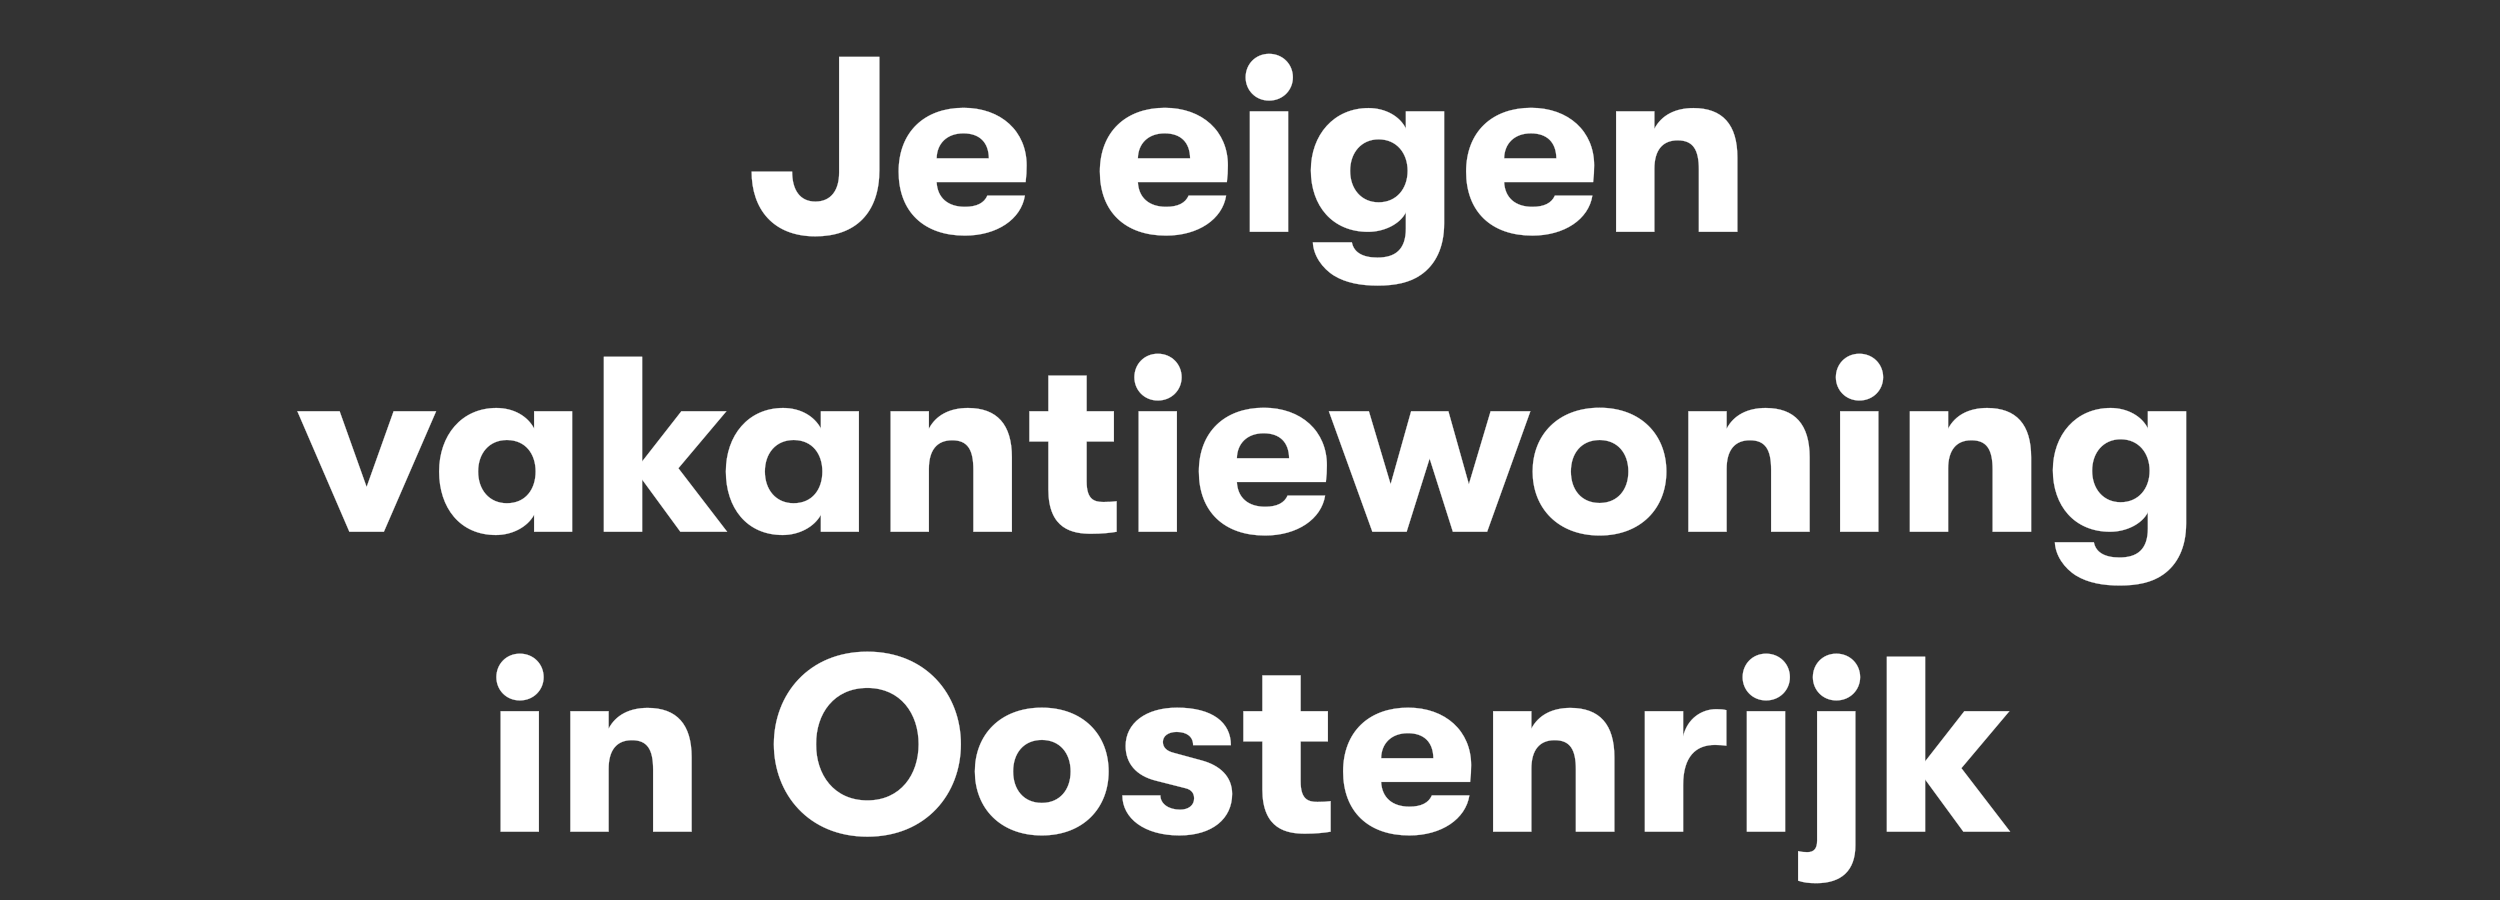
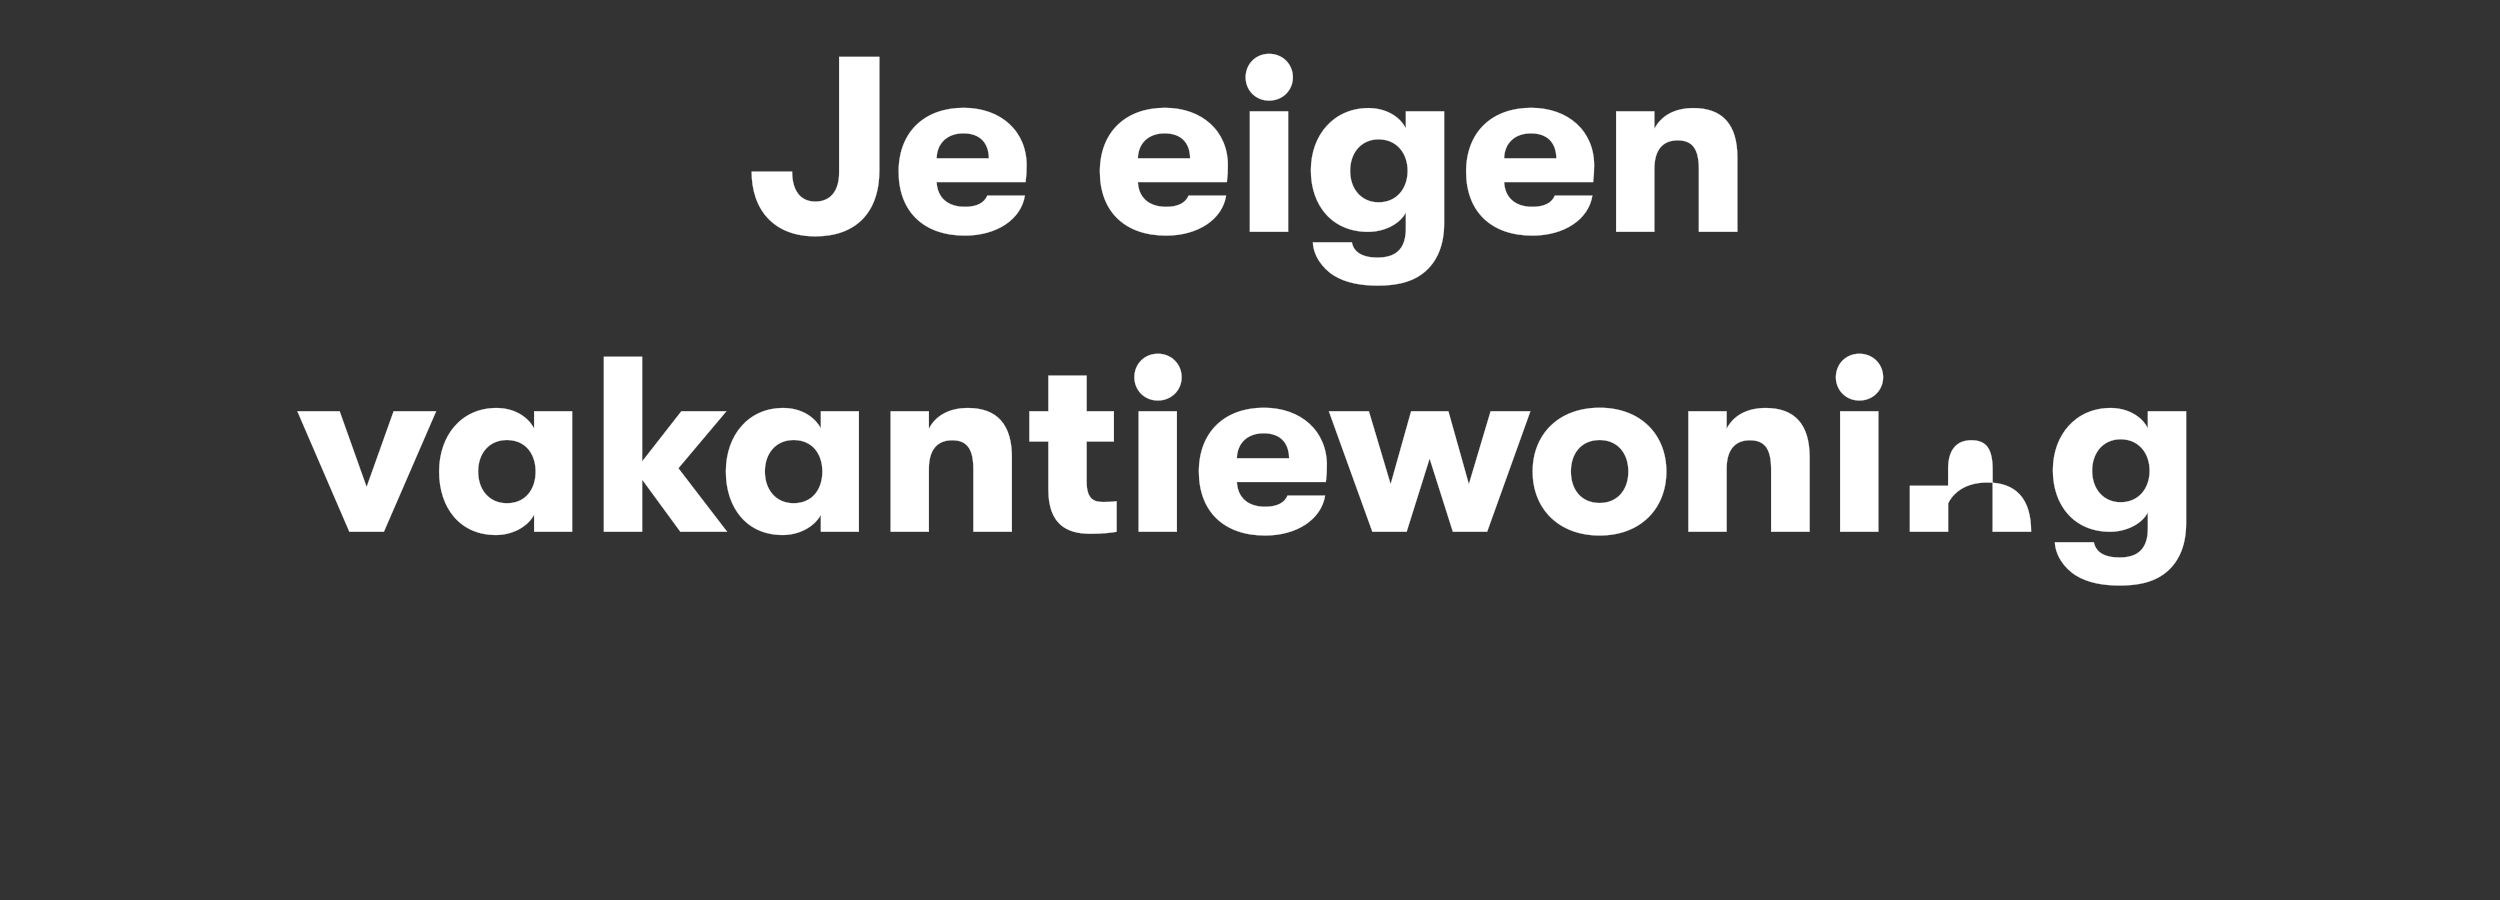
<svg xmlns="http://www.w3.org/2000/svg" width="300" height="108" viewBox="0 0 300 108">
  <rect x="0" y="0" width="300" height="108" fill="#333333" stroke="none" />
  <g fill="#fff" stroke="#fff">
    <path d="M97.845 28.36c4.8 0 7.68-2.79 7.68-7.95V6.82h-4.83v13.89c0 2.07-.93 3.48-2.85 3.48-1.89 0-2.79-1.44-2.79-3.6h-4.86c0 4.5 2.58 7.77 7.65 7.77zM123.195 19.84c0-4.08-3.06-6.9-7.56-6.9-4.71 0-7.8 2.91-7.8 7.65 0 4.83 3.03 7.68 7.95 7.68 3.84 0 6.75-1.95 7.2-4.8h-4.5c-.39.9-1.29 1.35-2.7 1.35-2.04 0-3.3-1.08-3.39-2.97h10.68c.09-.84.12-1.23.12-2.01zm-10.8-.84c.03-1.77 1.23-3 3.21-3 1.95 0 3.03 1.08 3.06 3zM147.345 19.84c0-4.08-3.06-6.9-7.56-6.9-4.71 0-7.8 2.91-7.8 7.65 0 4.83 3.03 7.68 7.95 7.68 3.84 0 6.75-1.95 7.2-4.8h-4.5c-.39.9-1.29 1.35-2.7 1.35-2.04 0-3.3-1.08-3.39-2.97h10.68c.09-.84.12-1.23.12-2.01zm-10.8-.84c.03-1.77 1.23-3 3.21-3 1.95 0 3.03 1.08 3.06 3zM152.295 12.07c1.65 0 2.85-1.26 2.85-2.79 0-1.56-1.2-2.82-2.85-2.82-1.65 0-2.82 1.26-2.82 2.82 0 1.53 1.17 2.79 2.82 2.79zm-2.31 15.75h4.59V13.36h-4.59zM168.705 13.36v2.07c-.72-1.5-2.49-2.46-4.47-2.46-4.17 0-6.93 3.21-6.93 7.47s2.58 7.38 6.87 7.38c1.89 0 3.81-.9 4.53-2.34v1.92c0 2.58-1.29 3.51-3.42 3.51-1.86 0-2.85-.69-3.06-1.83h-4.68c.06 1.56 1.11 3.12 2.58 4.02 1.41.84 3.15 1.17 5.22 1.17s3.84-.36 5.16-1.29c1.77-1.23 2.79-3.3 2.79-6.15V13.36zm-3.27 10.92c-2.07 0-3.42-1.59-3.42-3.78 0-2.19 1.35-3.78 3.42-3.78 2.19 0 3.48 1.68 3.48 3.78 0 2.1-1.29 3.78-3.48 3.78zM191.295 19.84c0-4.08-3.06-6.9-7.56-6.9-4.71 0-7.8 2.91-7.8 7.65 0 4.83 3.03 7.68 7.95 7.68 3.84 0 6.75-1.95 7.2-4.8h-4.5c-.39.9-1.29 1.35-2.7 1.35-2.04 0-3.3-1.08-3.39-2.97h10.68c.09-.84.12-1.23.12-2.01zm-10.8-.84c.03-1.77 1.23-3 3.21-3 1.95 0 3.03 1.08 3.06 3zM193.935 27.82h4.59v-7.56c0-2.22.96-3.42 2.79-3.42 1.86 0 2.55 1.11 2.55 3.54v7.44h4.62v-8.94c0-3.93-1.77-5.91-5.28-5.91-2.19 0-3.84.87-4.68 2.49v-2.1h-4.59z" stroke-width=".03" />
  </g>
  <g fill="#fff" stroke="#fff">
-     <path d="M41.925 63.81h4.14l6.27-14.46h-5.1l-3.24 9.09-3.24-9.09h-5.07zM59.505 64.2c2.01 0 3.81-.99 4.59-2.43v2.04h4.56V49.35h-4.56v2.07c-.78-1.47-2.43-2.46-4.53-2.46-4.2 0-6.87 3.3-6.87 7.62 0 4.35 2.49 7.62 6.81 7.62zm1.32-3.81c-2.13 0-3.45-1.62-3.45-3.81s1.32-3.78 3.45-3.78c2.28 0 3.45 1.71 3.45 3.78 0 2.1-1.17 3.81-3.45 3.81zM87.255 63.81l-5.85-7.62 5.76-6.84h-5.4l-4.71 6.03V42.81h-4.59v21h4.59v-6.27l4.59 6.27zM93.915 64.2c2.01 0 3.81-.99 4.59-2.43v2.04h4.56V49.35h-4.56v2.07c-.78-1.47-2.43-2.46-4.53-2.46-4.2 0-6.87 3.3-6.87 7.62 0 4.35 2.49 7.62 6.81 7.62zm1.32-3.81c-2.13 0-3.45-1.62-3.45-3.81s1.32-3.78 3.45-3.78c2.28 0 3.45 1.71 3.45 3.78 0 2.1-1.17 3.81-3.45 3.81zM106.875 63.81h4.59v-7.56c0-2.22.96-3.42 2.79-3.42 1.86 0 2.55 1.11 2.55 3.54v7.44h4.62v-8.94c0-3.93-1.77-5.91-5.28-5.91-2.19 0-3.84.87-4.68 2.49v-2.1h-4.59zM132.405 60.24c-1.14 0-2.01-.33-2.01-2.46v-4.8h3.27v-3.63h-3.27v-4.29h-4.59v4.29h-2.28v3.63h2.28v5.76c0 4.83 2.97 5.31 5.13 5.31 1.32 0 2.4-.12 3.06-.24v-3.66c-.42.06-1.02.09-1.59.09zM138.945 48.06c1.65 0 2.85-1.26 2.85-2.79 0-1.56-1.2-2.82-2.85-2.82-1.65 0-2.82 1.26-2.82 2.82 0 1.53 1.17 2.79 2.82 2.79zm-2.31 15.75h4.59V49.35h-4.59zM159.225 55.83c0-4.08-3.06-6.9-7.56-6.9-4.71 0-7.8 2.91-7.8 7.65 0 4.83 3.03 7.68 7.95 7.68 3.84 0 6.75-1.95 7.2-4.8h-4.5c-.39.9-1.29 1.35-2.7 1.35-2.04 0-3.3-1.08-3.39-2.97h10.68c.09-.84.12-1.23.12-2.01zm-10.8-.84c.03-1.77 1.23-3 3.21-3 1.95 0 3.03 1.08 3.06 3zM164.685 63.81h4.11l2.76-8.79 2.79 8.79h4.11l5.19-14.46h-4.77l-2.61 8.76-2.46-8.76h-4.47l-2.46 8.76-2.61-8.76h-4.8zM191.955 64.26c4.95 0 8.01-3.27 8.01-7.68s-3.06-7.65-8.01-7.65c-4.98 0-8.04 3.24-8.04 7.65s3.06 7.68 8.04 7.68zm0-3.9c-2.19 0-3.45-1.59-3.45-3.78 0-2.19 1.26-3.78 3.45-3.78 2.16 0 3.45 1.59 3.45 3.78 0 2.19-1.29 3.78-3.45 3.78zM202.605 63.81h4.59v-7.56c0-2.22.96-3.42 2.79-3.42 1.86 0 2.55 1.11 2.55 3.54v7.44h4.62v-8.94c0-3.93-1.77-5.91-5.28-5.91-2.19 0-3.84.87-4.68 2.49v-2.1h-4.59zM223.125 48.06c1.65 0 2.85-1.26 2.85-2.79 0-1.56-1.2-2.82-2.85-2.82-1.65 0-2.82 1.26-2.82 2.82 0 1.53 1.17 2.79 2.82 2.79zm-2.31 15.75h4.59V49.35h-4.59zM229.185 63.81h4.59v-7.56c0-2.22.96-3.42 2.79-3.42 1.86 0 2.55 1.11 2.55 3.54v7.44h4.62v-8.94c0-3.93-1.77-5.91-5.28-5.91-2.19 0-3.84.87-4.68 2.49v-2.1h-4.59zM257.745 49.35v2.07c-.72-1.5-2.49-2.46-4.47-2.46-4.17 0-6.93 3.21-6.93 7.47s2.58 7.38 6.87 7.38c1.89 0 3.81-.9 4.53-2.34v1.92c0 2.58-1.29 3.51-3.42 3.51-1.86 0-2.85-.69-3.06-1.83h-4.68c.06 1.56 1.11 3.12 2.58 4.02 1.41.84 3.15 1.17 5.22 1.17s3.84-.36 5.16-1.29c1.77-1.23 2.79-3.3 2.79-6.15V49.35zm-3.27 10.92c-2.07 0-3.42-1.59-3.42-3.78 0-2.19 1.35-3.78 3.42-3.78 2.19 0 3.48 1.68 3.48 3.78 0 2.1-1.29 3.78-3.48 3.78z" stroke-width=".03" />
+     <path d="M41.925 63.81h4.14l6.27-14.46h-5.1l-3.24 9.09-3.24-9.09h-5.07zM59.505 64.2c2.01 0 3.81-.99 4.59-2.43v2.04h4.56V49.35h-4.56v2.07c-.78-1.47-2.43-2.46-4.53-2.46-4.2 0-6.87 3.3-6.87 7.62 0 4.35 2.49 7.62 6.81 7.62zm1.32-3.81c-2.13 0-3.45-1.62-3.45-3.81s1.32-3.78 3.45-3.78c2.28 0 3.45 1.71 3.45 3.78 0 2.1-1.17 3.81-3.45 3.81zM87.255 63.81l-5.85-7.62 5.76-6.84h-5.4l-4.71 6.03V42.81h-4.59v21h4.59v-6.27l4.59 6.27zM93.915 64.2c2.01 0 3.81-.99 4.59-2.43v2.04h4.56V49.35h-4.56v2.07c-.78-1.47-2.43-2.46-4.53-2.46-4.2 0-6.87 3.3-6.87 7.62 0 4.35 2.49 7.62 6.81 7.62zm1.32-3.81c-2.13 0-3.45-1.62-3.45-3.81s1.32-3.78 3.45-3.78c2.28 0 3.45 1.71 3.45 3.78 0 2.1-1.17 3.81-3.45 3.81zM106.875 63.81h4.59v-7.56c0-2.22.96-3.42 2.79-3.42 1.86 0 2.55 1.11 2.55 3.54v7.44h4.62v-8.94c0-3.93-1.77-5.91-5.28-5.91-2.19 0-3.84.87-4.68 2.49v-2.1h-4.59zM132.405 60.24c-1.14 0-2.01-.33-2.01-2.46v-4.8h3.27v-3.63h-3.27v-4.29h-4.59v4.29h-2.28v3.63h2.28v5.76c0 4.83 2.97 5.31 5.13 5.31 1.32 0 2.4-.12 3.06-.24v-3.66c-.42.06-1.02.09-1.59.09zM138.945 48.06c1.65 0 2.85-1.26 2.85-2.79 0-1.56-1.2-2.82-2.85-2.82-1.65 0-2.82 1.26-2.82 2.82 0 1.53 1.17 2.79 2.82 2.79zm-2.31 15.75h4.59V49.35h-4.59zM159.225 55.83c0-4.08-3.06-6.9-7.56-6.9-4.71 0-7.8 2.91-7.8 7.65 0 4.83 3.03 7.68 7.95 7.68 3.84 0 6.75-1.95 7.2-4.8h-4.5c-.39.9-1.29 1.35-2.7 1.35-2.04 0-3.3-1.08-3.39-2.97h10.68c.09-.84.12-1.23.12-2.01zm-10.8-.84c.03-1.77 1.23-3 3.21-3 1.95 0 3.03 1.08 3.06 3zM164.685 63.81h4.11l2.76-8.79 2.79 8.79h4.11l5.19-14.46h-4.77l-2.61 8.76-2.46-8.76h-4.47l-2.46 8.76-2.61-8.76h-4.8zM191.955 64.26c4.95 0 8.01-3.27 8.01-7.68s-3.06-7.65-8.01-7.65c-4.98 0-8.04 3.24-8.04 7.65s3.06 7.68 8.04 7.68zm0-3.9c-2.19 0-3.45-1.59-3.45-3.78 0-2.19 1.26-3.78 3.45-3.78 2.16 0 3.45 1.59 3.45 3.78 0 2.19-1.29 3.78-3.45 3.78zM202.605 63.81h4.59v-7.56c0-2.22.96-3.42 2.79-3.42 1.86 0 2.55 1.11 2.55 3.54v7.44h4.62v-8.94c0-3.93-1.77-5.91-5.28-5.91-2.19 0-3.84.87-4.68 2.49v-2.1h-4.59zM223.125 48.06c1.65 0 2.85-1.26 2.85-2.79 0-1.56-1.2-2.82-2.85-2.82-1.65 0-2.82 1.26-2.82 2.82 0 1.53 1.17 2.79 2.82 2.79zm-2.31 15.75h4.59V49.35h-4.59zM229.185 63.81h4.59v-7.56c0-2.22.96-3.42 2.79-3.42 1.86 0 2.55 1.11 2.55 3.54v7.44h4.62c0-3.93-1.77-5.91-5.28-5.91-2.19 0-3.84.87-4.68 2.49v-2.1h-4.59zM257.745 49.35v2.07c-.72-1.5-2.49-2.46-4.47-2.46-4.17 0-6.93 3.21-6.93 7.47s2.58 7.38 6.87 7.38c1.89 0 3.81-.9 4.53-2.34v1.92c0 2.58-1.29 3.51-3.42 3.51-1.86 0-2.85-.69-3.06-1.83h-4.68c.06 1.56 1.11 3.12 2.58 4.02 1.41.84 3.15 1.17 5.22 1.17s3.84-.36 5.16-1.29c1.77-1.23 2.79-3.3 2.79-6.15V49.35zm-3.27 10.92c-2.07 0-3.42-1.59-3.42-3.78 0-2.19 1.35-3.78 3.42-3.78 2.19 0 3.48 1.68 3.48 3.78 0 2.1-1.29 3.78-3.48 3.78z" stroke-width=".03" />
  </g>
  <g fill="#fff" stroke="#fff">
-     <path d="M62.385 84.05c1.65 0 2.85-1.26 2.85-2.79 0-1.56-1.2-2.82-2.85-2.82-1.65 0-2.82 1.26-2.82 2.82 0 1.53 1.17 2.79 2.82 2.79zm-2.31 15.75h4.59V85.34h-4.59zM68.445 99.8h4.59v-7.56c0-2.22.96-3.42 2.79-3.42 1.86 0 2.55 1.11 2.55 3.54v7.44h4.62v-8.94c0-3.93-1.77-5.91-5.28-5.91-2.19 0-3.84.87-4.68 2.49v-2.1h-4.59zM104.085 100.4c7.05 0 11.22-5.13 11.22-11.1s-4.17-11.1-11.22-11.1c-7.05 0-11.22 5.13-11.22 11.1s4.17 11.1 11.22 11.1zm0-4.35c-4.02 0-6.18-3.09-6.15-6.75-.03-3.66 2.13-6.75 6.15-6.75 3.99 0 6.15 3.09 6.15 6.75s-2.16 6.75-6.15 6.75zM125.025 100.25c4.95 0 8.01-3.27 8.01-7.68s-3.06-7.65-8.01-7.65c-4.98 0-8.04 3.24-8.04 7.65s3.06 7.68 8.04 7.68zm0-3.9c-2.19 0-3.45-1.59-3.45-3.78 0-2.19 1.26-3.78 3.45-3.78 2.16 0 3.45 1.59 3.45 3.78 0 2.19-1.29 3.78-3.45 3.78zM141.525 100.25c3.96 0 6.33-2.01 6.33-4.98 0-2.07-1.44-3.42-3.66-4.02l-3.42-.93c-.78-.21-1.23-.63-1.23-1.29 0-.72.66-1.2 1.65-1.2 1.23 0 1.98.57 1.98 1.59h4.53c0-2.73-2.22-4.5-6.45-4.5-3.81 0-6.18 1.89-6.18 4.59 0 2.07 1.23 3.57 3.63 4.17l3.54.9c.78.18 1.05.66 1.05 1.23 0 .84-.69 1.35-1.68 1.35-1.41 0-2.37-.72-2.37-1.71h-4.56c0 2.73 2.61 4.8 6.84 4.8zM158.085 96.23c-1.14 0-2.01-.33-2.01-2.46v-4.8h3.27v-3.63h-3.27v-4.29h-4.59v4.29h-2.28v3.63h2.28v5.76c0 4.83 2.97 5.31 5.13 5.31 1.32 0 2.4-.12 3.06-.24v-3.66c-.42.06-1.02.09-1.59.09zM176.535 91.82c0-4.08-3.06-6.9-7.56-6.9-4.71 0-7.8 2.91-7.8 7.65 0 4.83 3.03 7.68 7.95 7.68 3.84 0 6.75-1.95 7.2-4.8h-4.5c-.39.9-1.29 1.35-2.7 1.35-2.04 0-3.3-1.08-3.39-2.97h10.68c.09-.84.12-1.23.12-2.01zm-10.8-.84c.03-1.77 1.23-3 3.21-3 1.95 0 3.03 1.08 3.06 3zM179.175 99.8h4.59v-7.56c0-2.22.96-3.42 2.79-3.42 1.86 0 2.55 1.11 2.55 3.54v7.44h4.62v-8.94c0-3.93-1.77-5.91-5.28-5.91-2.19 0-3.84.87-4.68 2.49v-2.1h-4.59zM197.385 99.8h4.59v-5.58c0-3.48 1.56-4.83 3.81-4.83.57 0 .84.03 1.38.09v-4.26c-.36-.09-.66-.12-1.2-.12-1.77 0-3.48 1.11-3.99 3.27v-3.03h-4.59zM211.935 84.05c1.65 0 2.85-1.26 2.85-2.79 0-1.56-1.2-2.82-2.85-2.82-1.65 0-2.82 1.26-2.82 2.82 0 1.53 1.17 2.79 2.82 2.79zm-2.31 15.75h4.59V85.34h-4.59zM220.365 84.05c1.65 0 2.85-1.26 2.85-2.79 0-1.56-1.2-2.82-2.85-2.82-1.65 0-2.82 1.26-2.82 2.82 0 1.53 1.17 2.79 2.82 2.79zm-2.4 21.93c3 0 4.68-1.5 4.68-4.53V85.34h-4.59v15.54c0 .96-.39 1.38-1.17 1.38-.42 0-.72-.03-1.11-.12v3.54c.63.21 1.2.3 2.19.3zM241.215 99.8l-5.85-7.62 5.76-6.84h-5.4l-4.71 6.03V78.8h-4.59v21h4.59v-6.27l4.59 6.27z" stroke-width=".03" />
-   </g>
+     </g>
</svg>